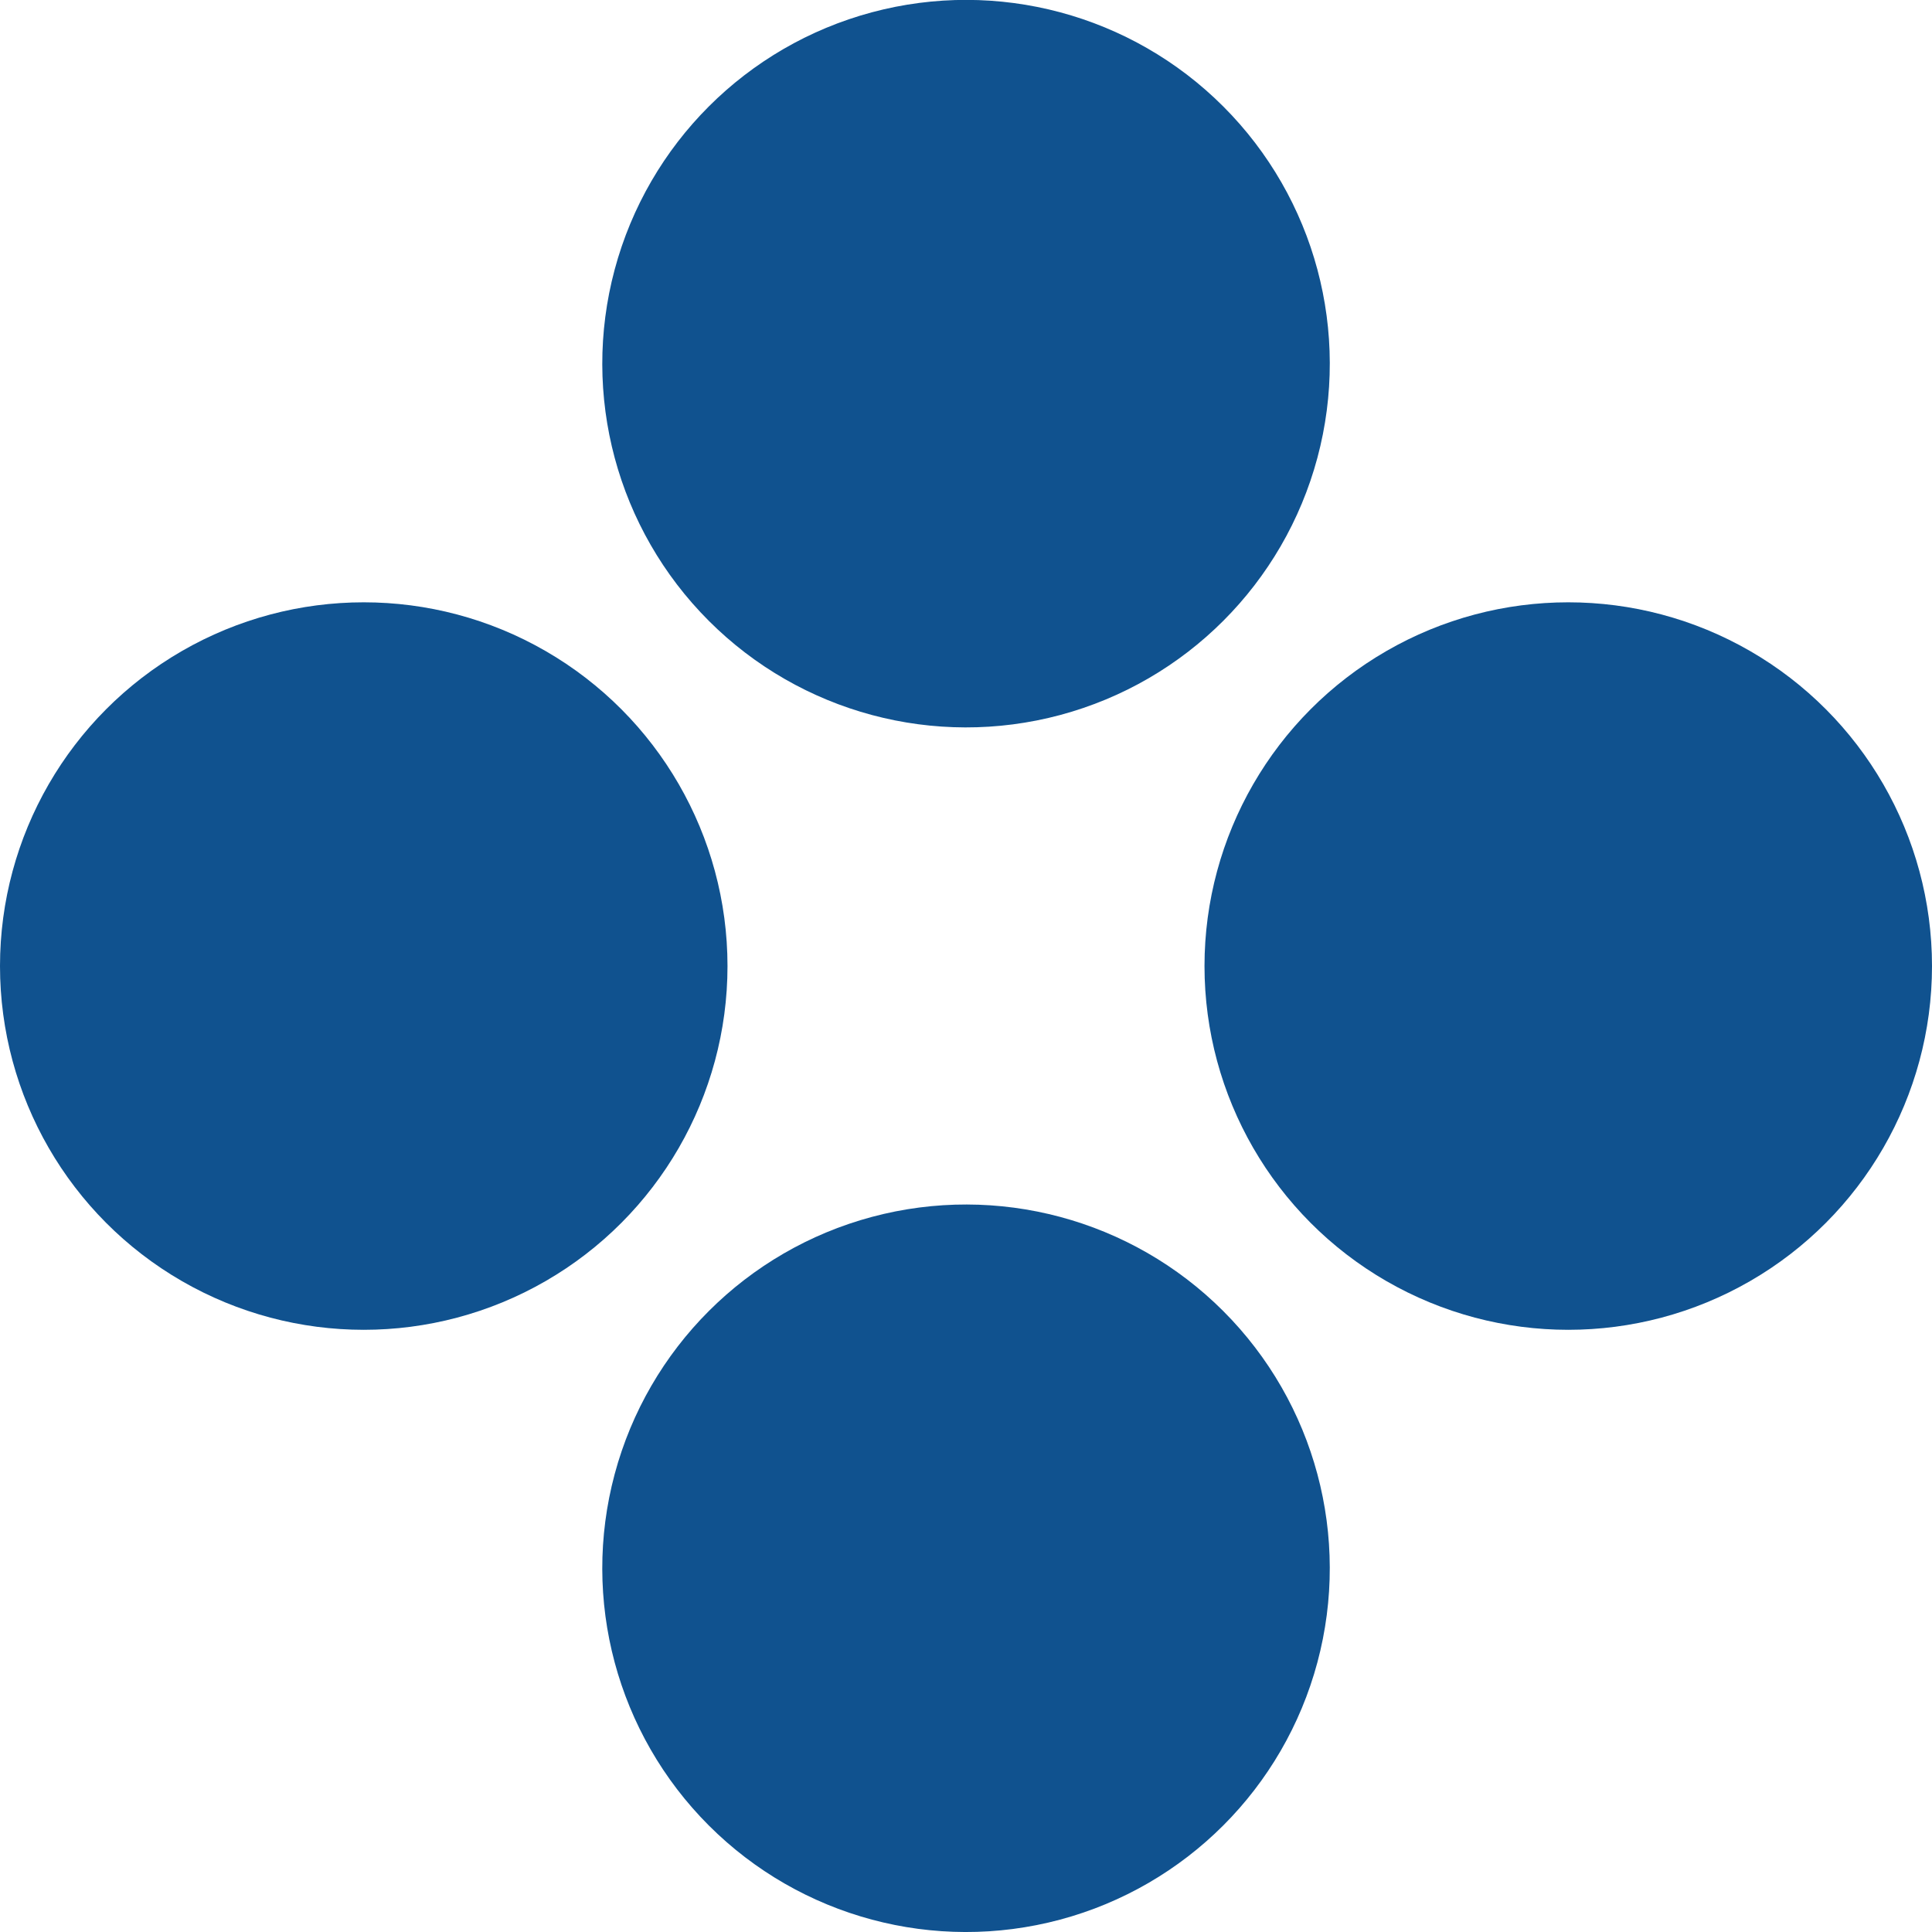
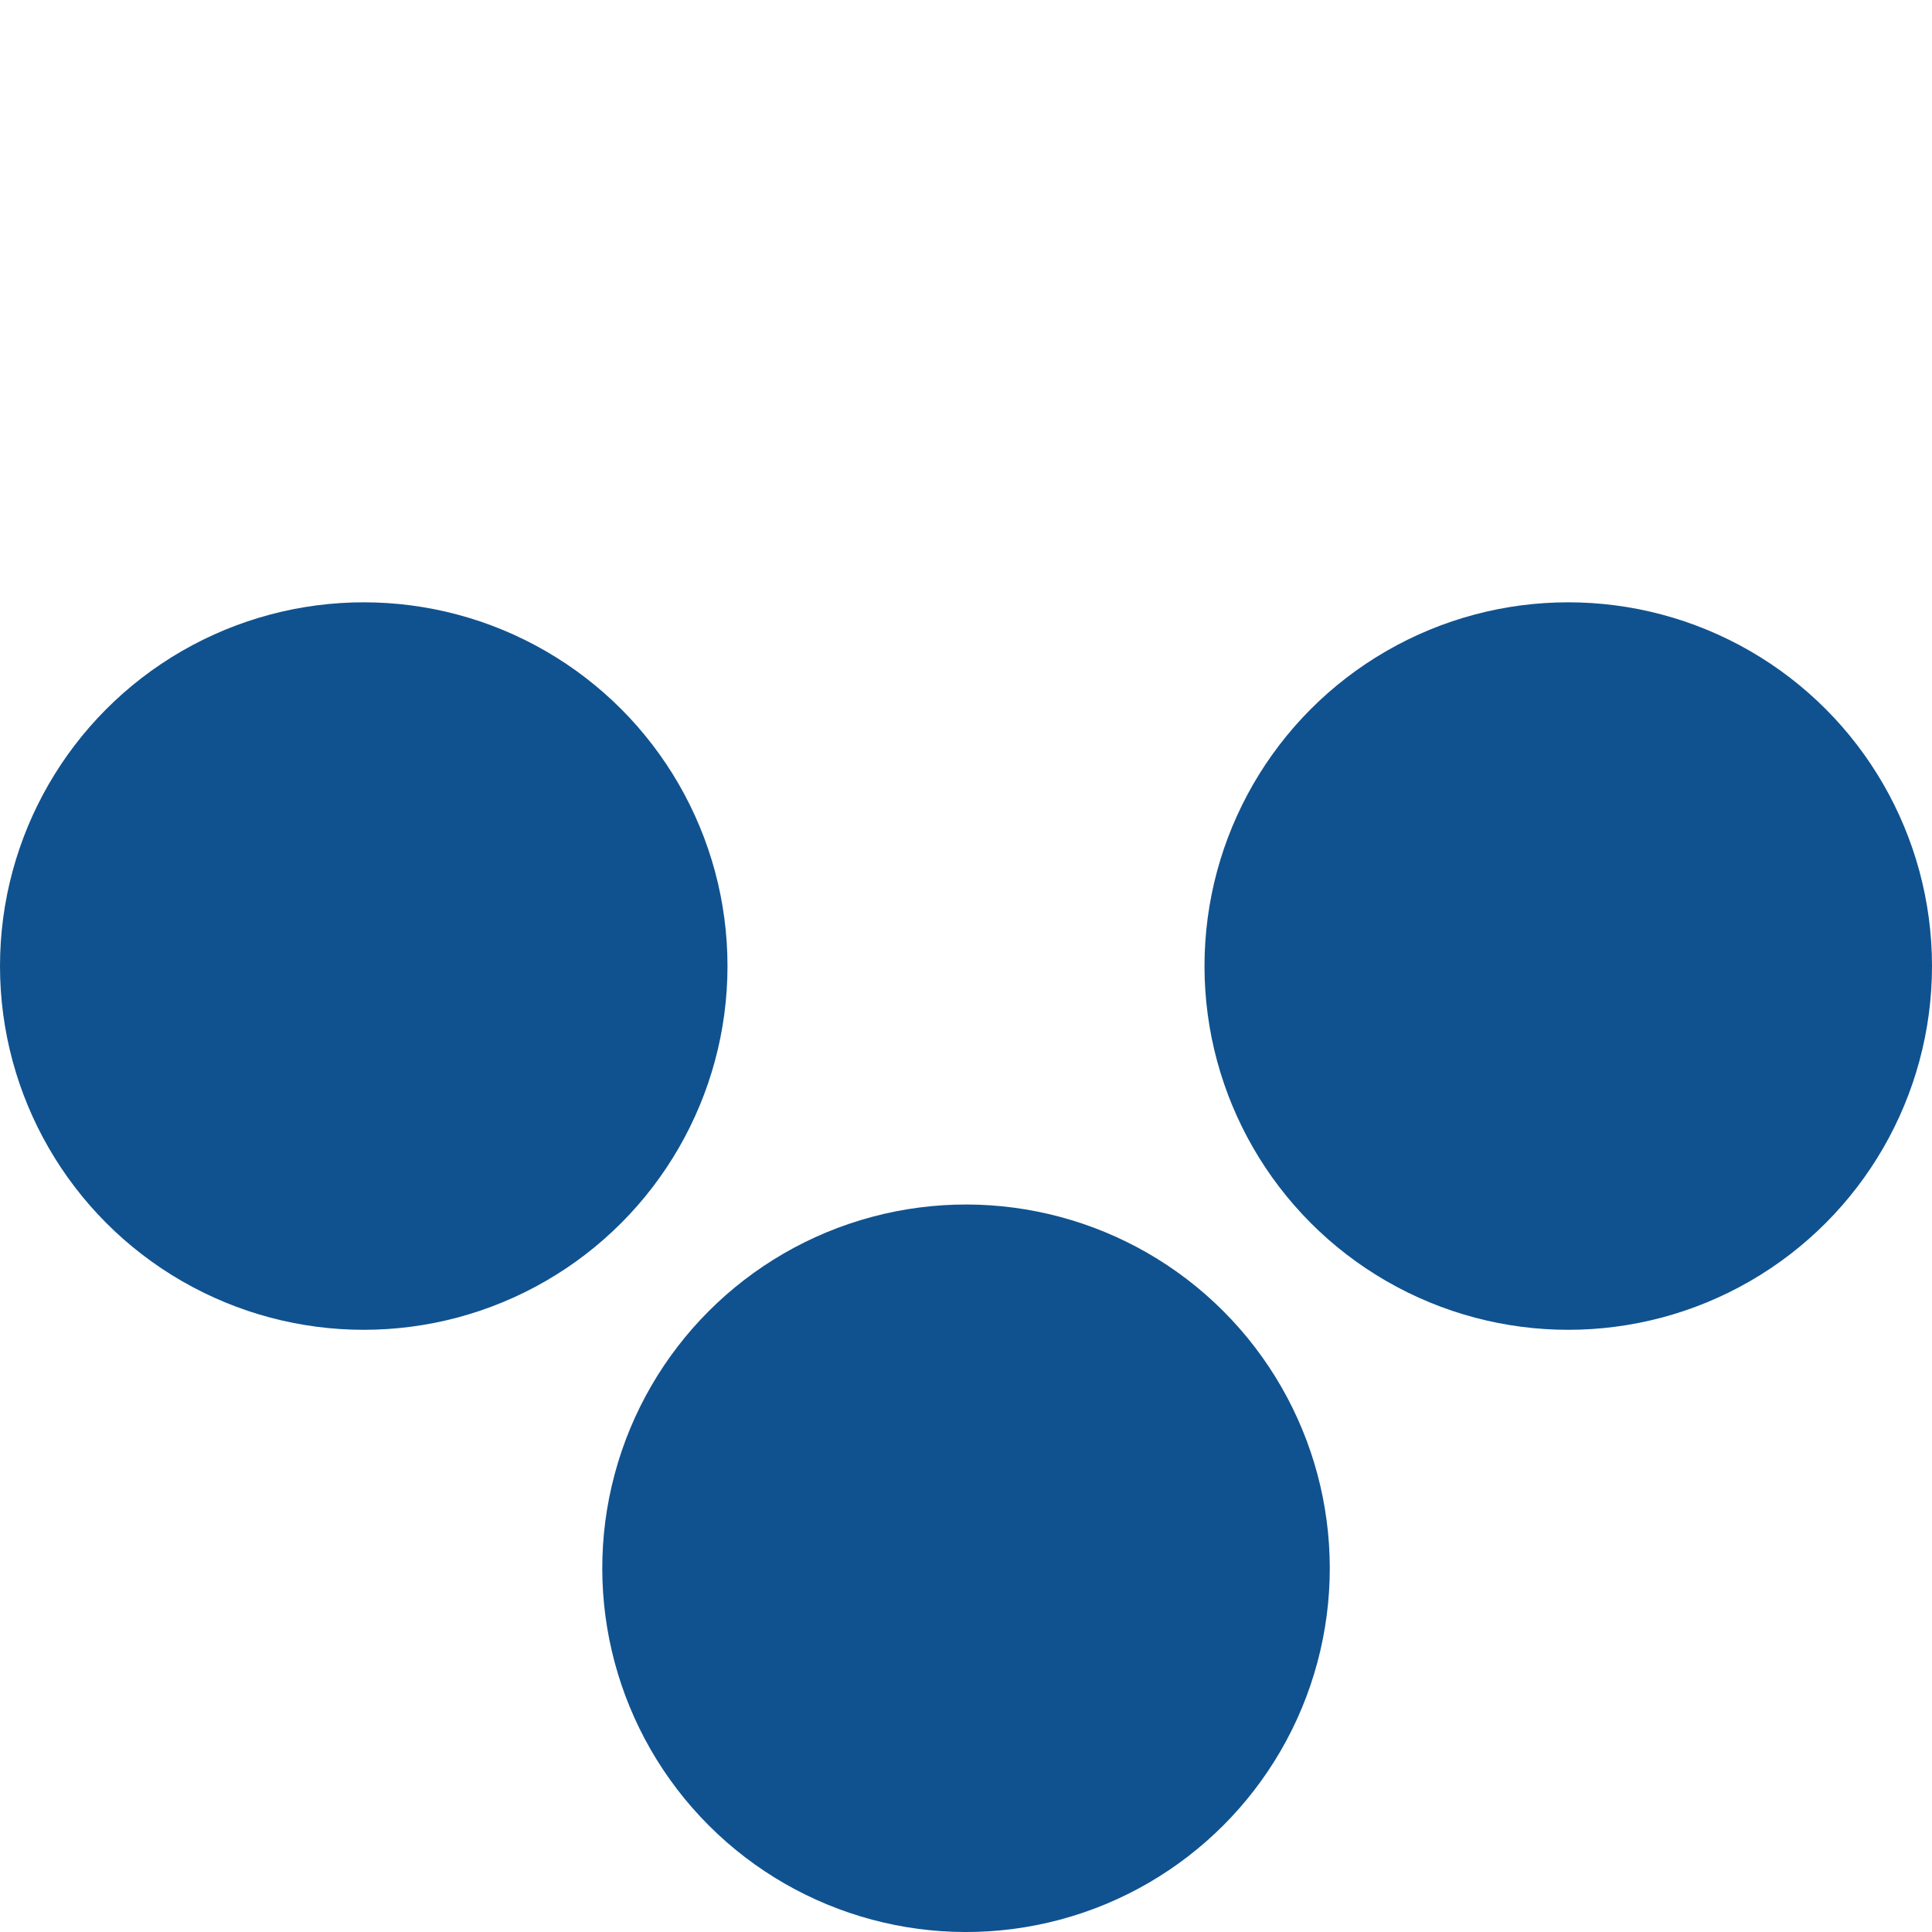
<svg xmlns="http://www.w3.org/2000/svg" id="Layer_2" data-name="Layer 2" viewBox="0 0 158.49 158.49">
  <defs>
    <style>
      .cls-1 {
        fill: #10528f;
        stroke-width: 0px;
      }
    </style>
  </defs>
  <g id="_ÎÓÈ_1" data-name="—ÎÓÈ_1">
    <g id="ELEMENTS">
      <g>
        <circle class="cls-1" cx="29.84" cy="79.25" r="29.84" />
        <circle class="cls-1" cx="128.65" cy="79.25" r="29.84" />
-         <circle class="cls-1" cx="79.25" cy="29.84" r="29.84" transform="translate(2.11 64.77) rotate(-45)" />
        <circle class="cls-1" cx="79.25" cy="128.65" r="29.84" transform="translate(-67.76 93.72) rotate(-45)" />
      </g>
    </g>
  </g>
</svg>